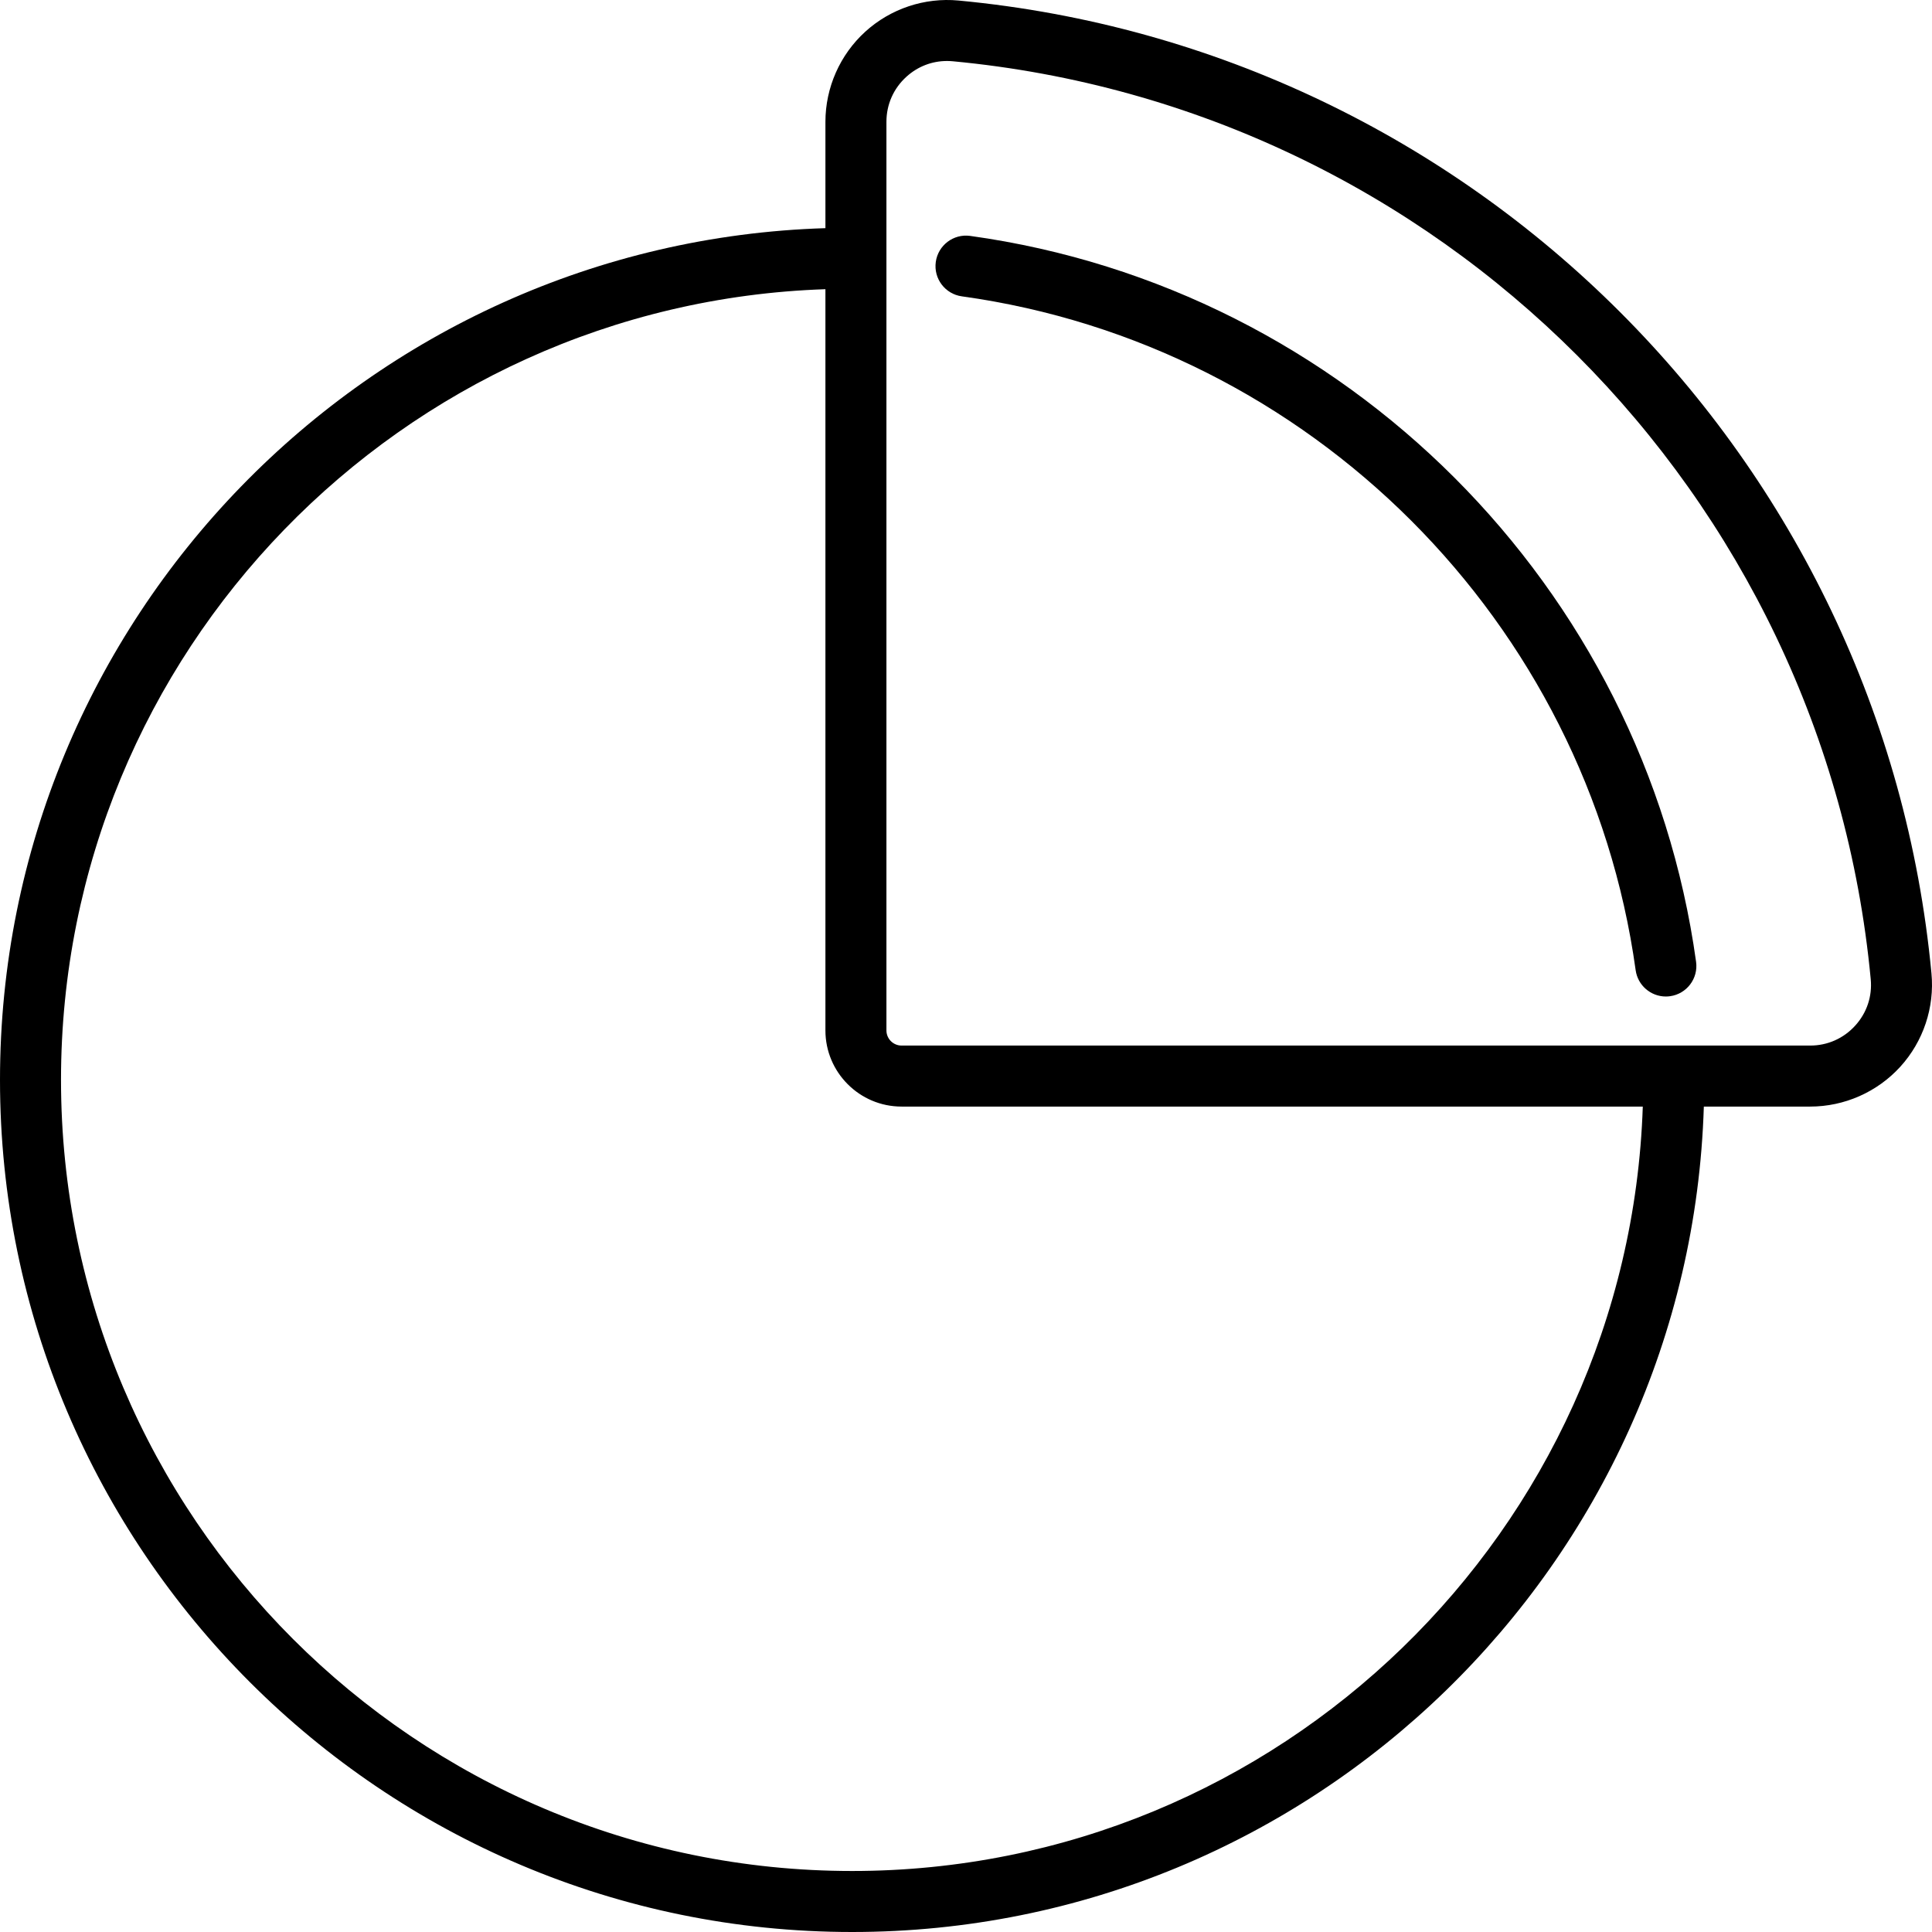
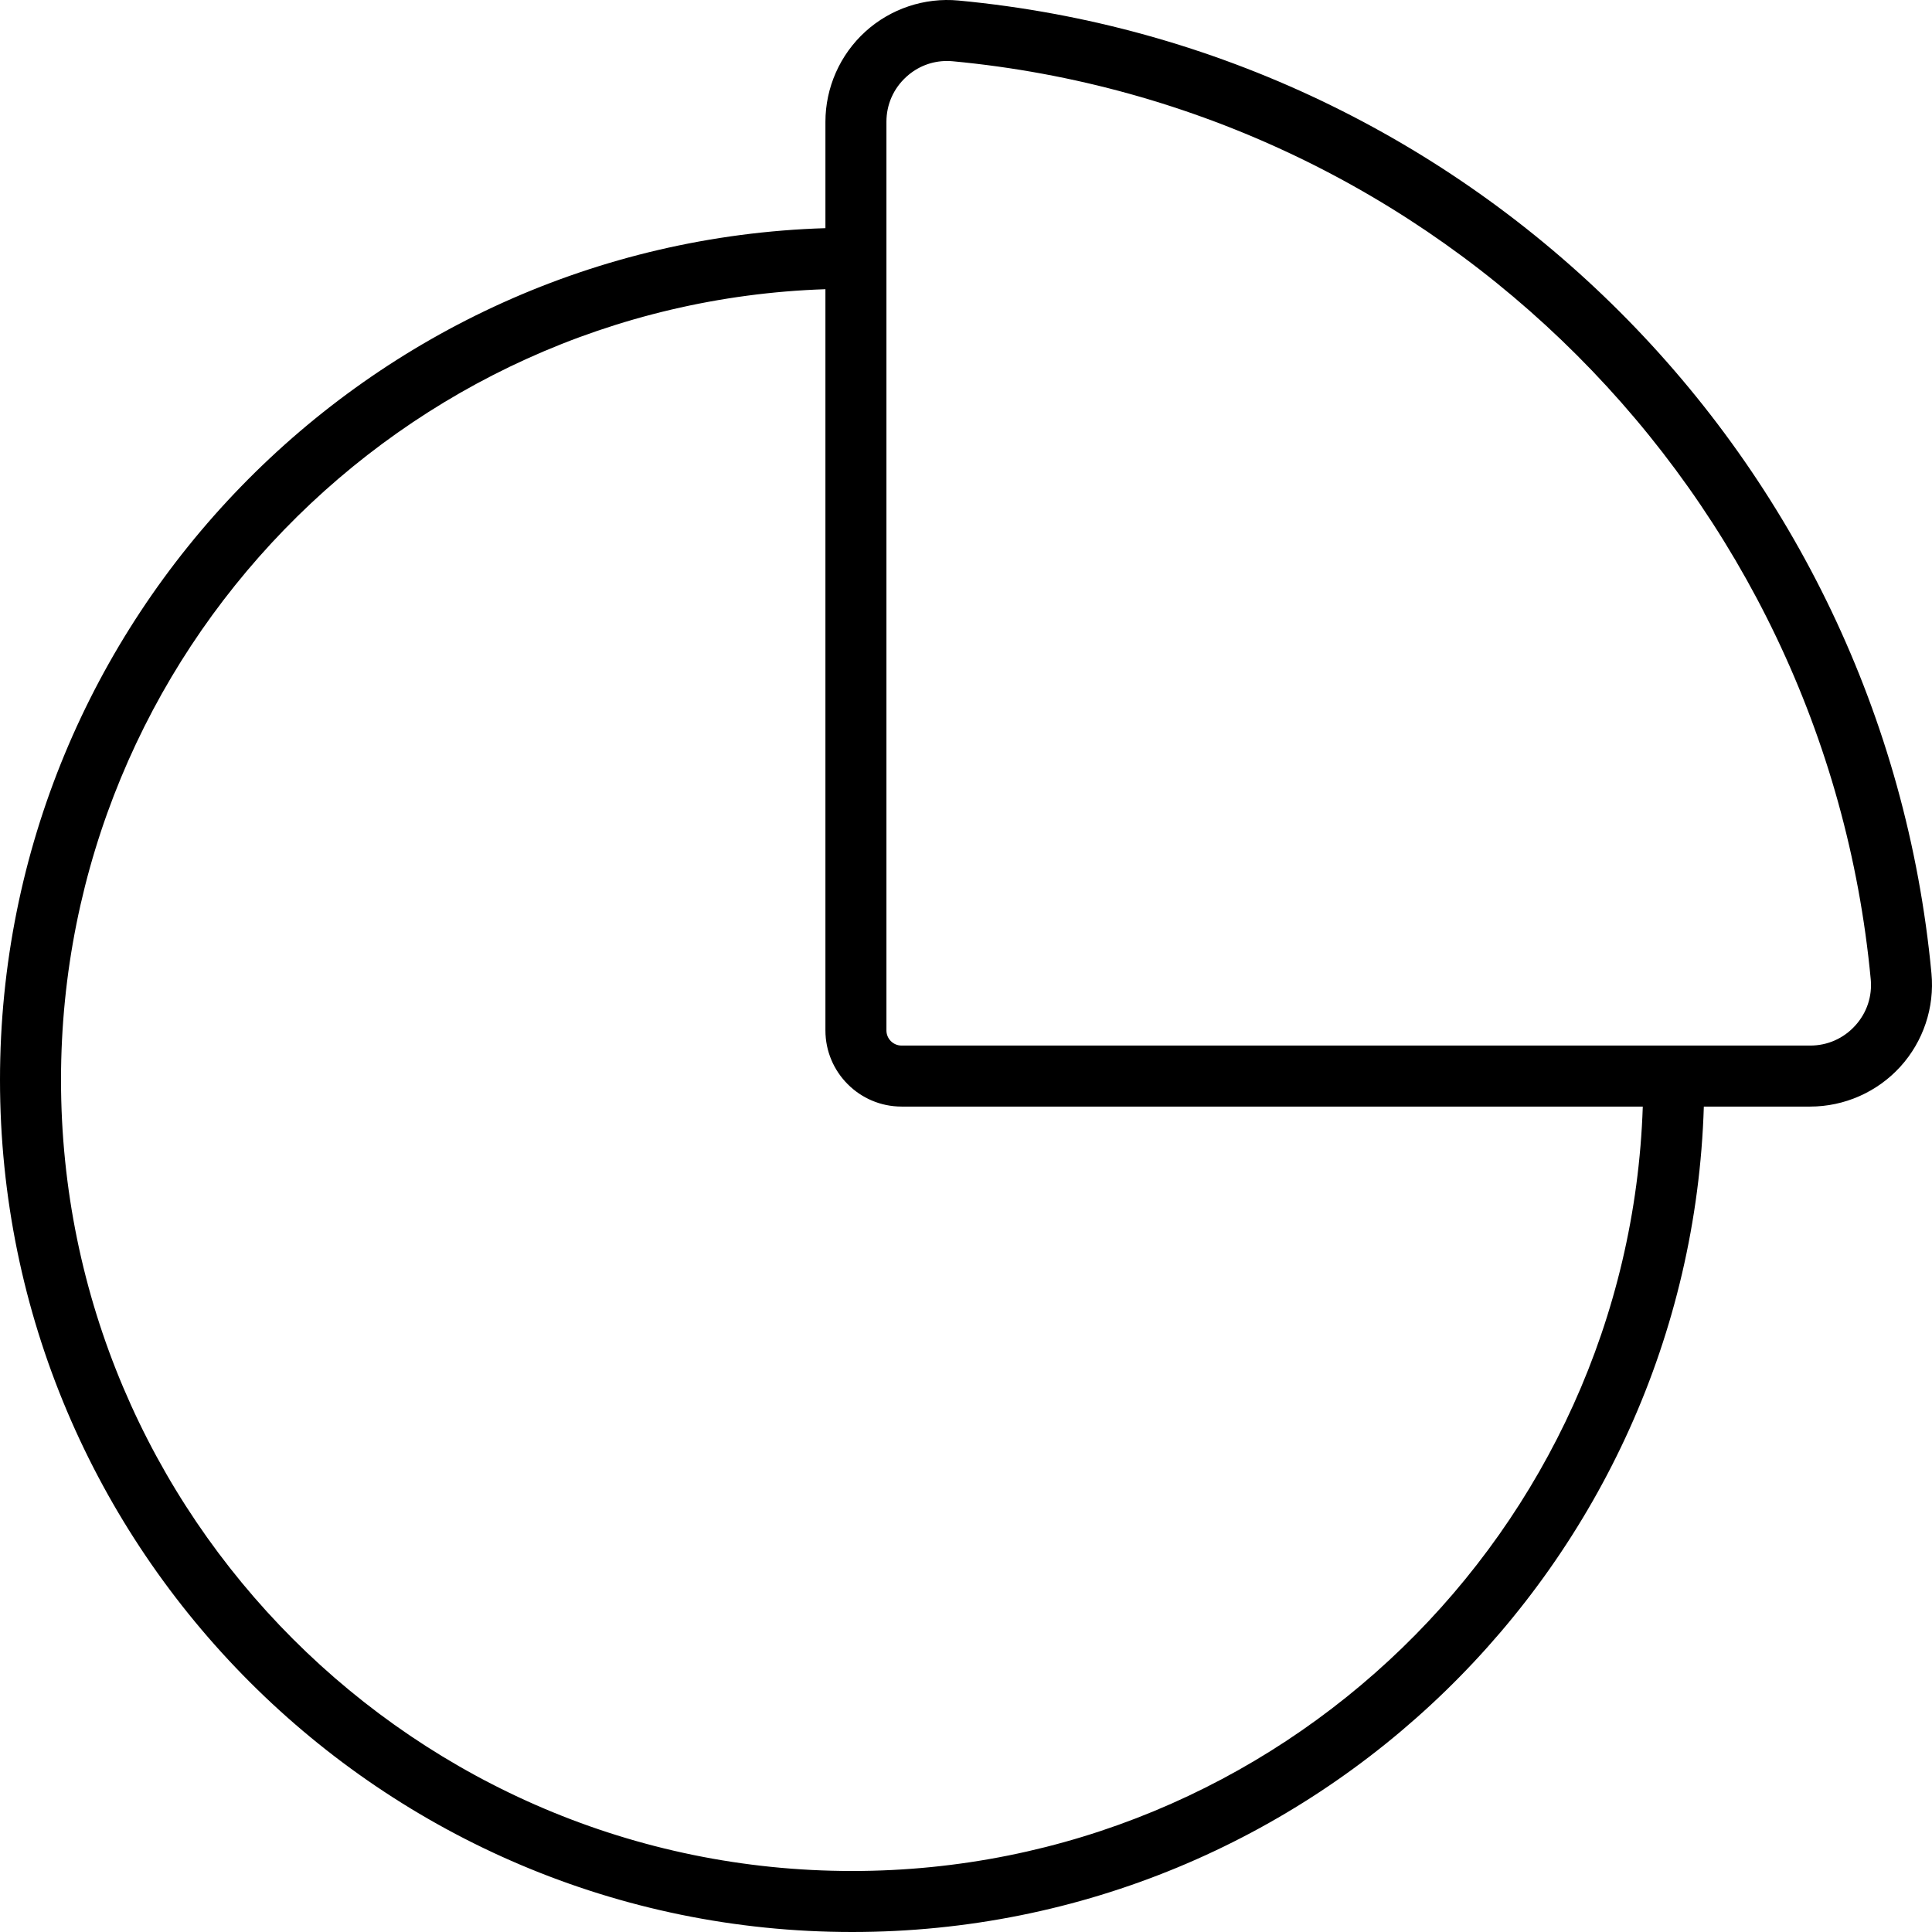
<svg xmlns="http://www.w3.org/2000/svg" fill="#000000" height="800px" width="800px" version="1.1" id="Layer_1" viewBox="0 0 512 512" xml:space="preserve">
  <g>
    <g>
      <g>
-         <path d="M257.112,62.518c-4.417-0.619-8.506,2.474-9.118,6.896c-0.614,4.423,2.474,8.505,6.896,9.118     c92.339,12.804,165.772,86.237,178.576,178.576c0.562,4.046,4.025,6.975,7.997,6.975c0.371,0,0.744-0.025,1.121-0.078     c4.422-0.613,7.51-4.695,6.896-9.118C435.688,155.416,356.583,76.311,257.112,62.518z" />
        <path d="M511.859,257.975C498.989,121.445,390.555,13.011,254.025,0.141c-9.011-0.849-18.02,2.161-24.719,8.259     c-6.711,6.108-10.56,14.816-10.56,23.888v28.177C97.483,64.211,0,164.023,0,286.178C0,410.697,101.303,512,225.822,512     c122.155,0,221.967-97.483,225.712-218.746h28.177c9.073,0,17.78-3.849,23.888-10.56     C509.698,275.995,512.708,266.985,511.859,257.975z M225.822,495.832c-115.603,0-209.654-94.049-209.654-209.654     c0-113.232,90.24-205.786,202.577-209.535v196.431c0,11.127,9.053,20.18,20.18,20.18h196.431     C431.608,405.591,339.055,495.832,225.822,495.832z M491.642,271.811c-3.097,3.402-7.333,5.275-11.931,5.275H238.925     c-2.212,0-4.012-1.8-4.012-4.012V32.288c0-4.597,1.873-8.834,5.275-11.931c3.002-2.732,6.777-4.192,10.765-4.192     c0.515,0,1.034,0.025,1.554,0.073C381.317,28.38,483.619,130.683,495.762,259.491     C496.192,264.047,494.728,268.421,491.642,271.811z" />
      </g>
    </g>
  </g>
</svg>